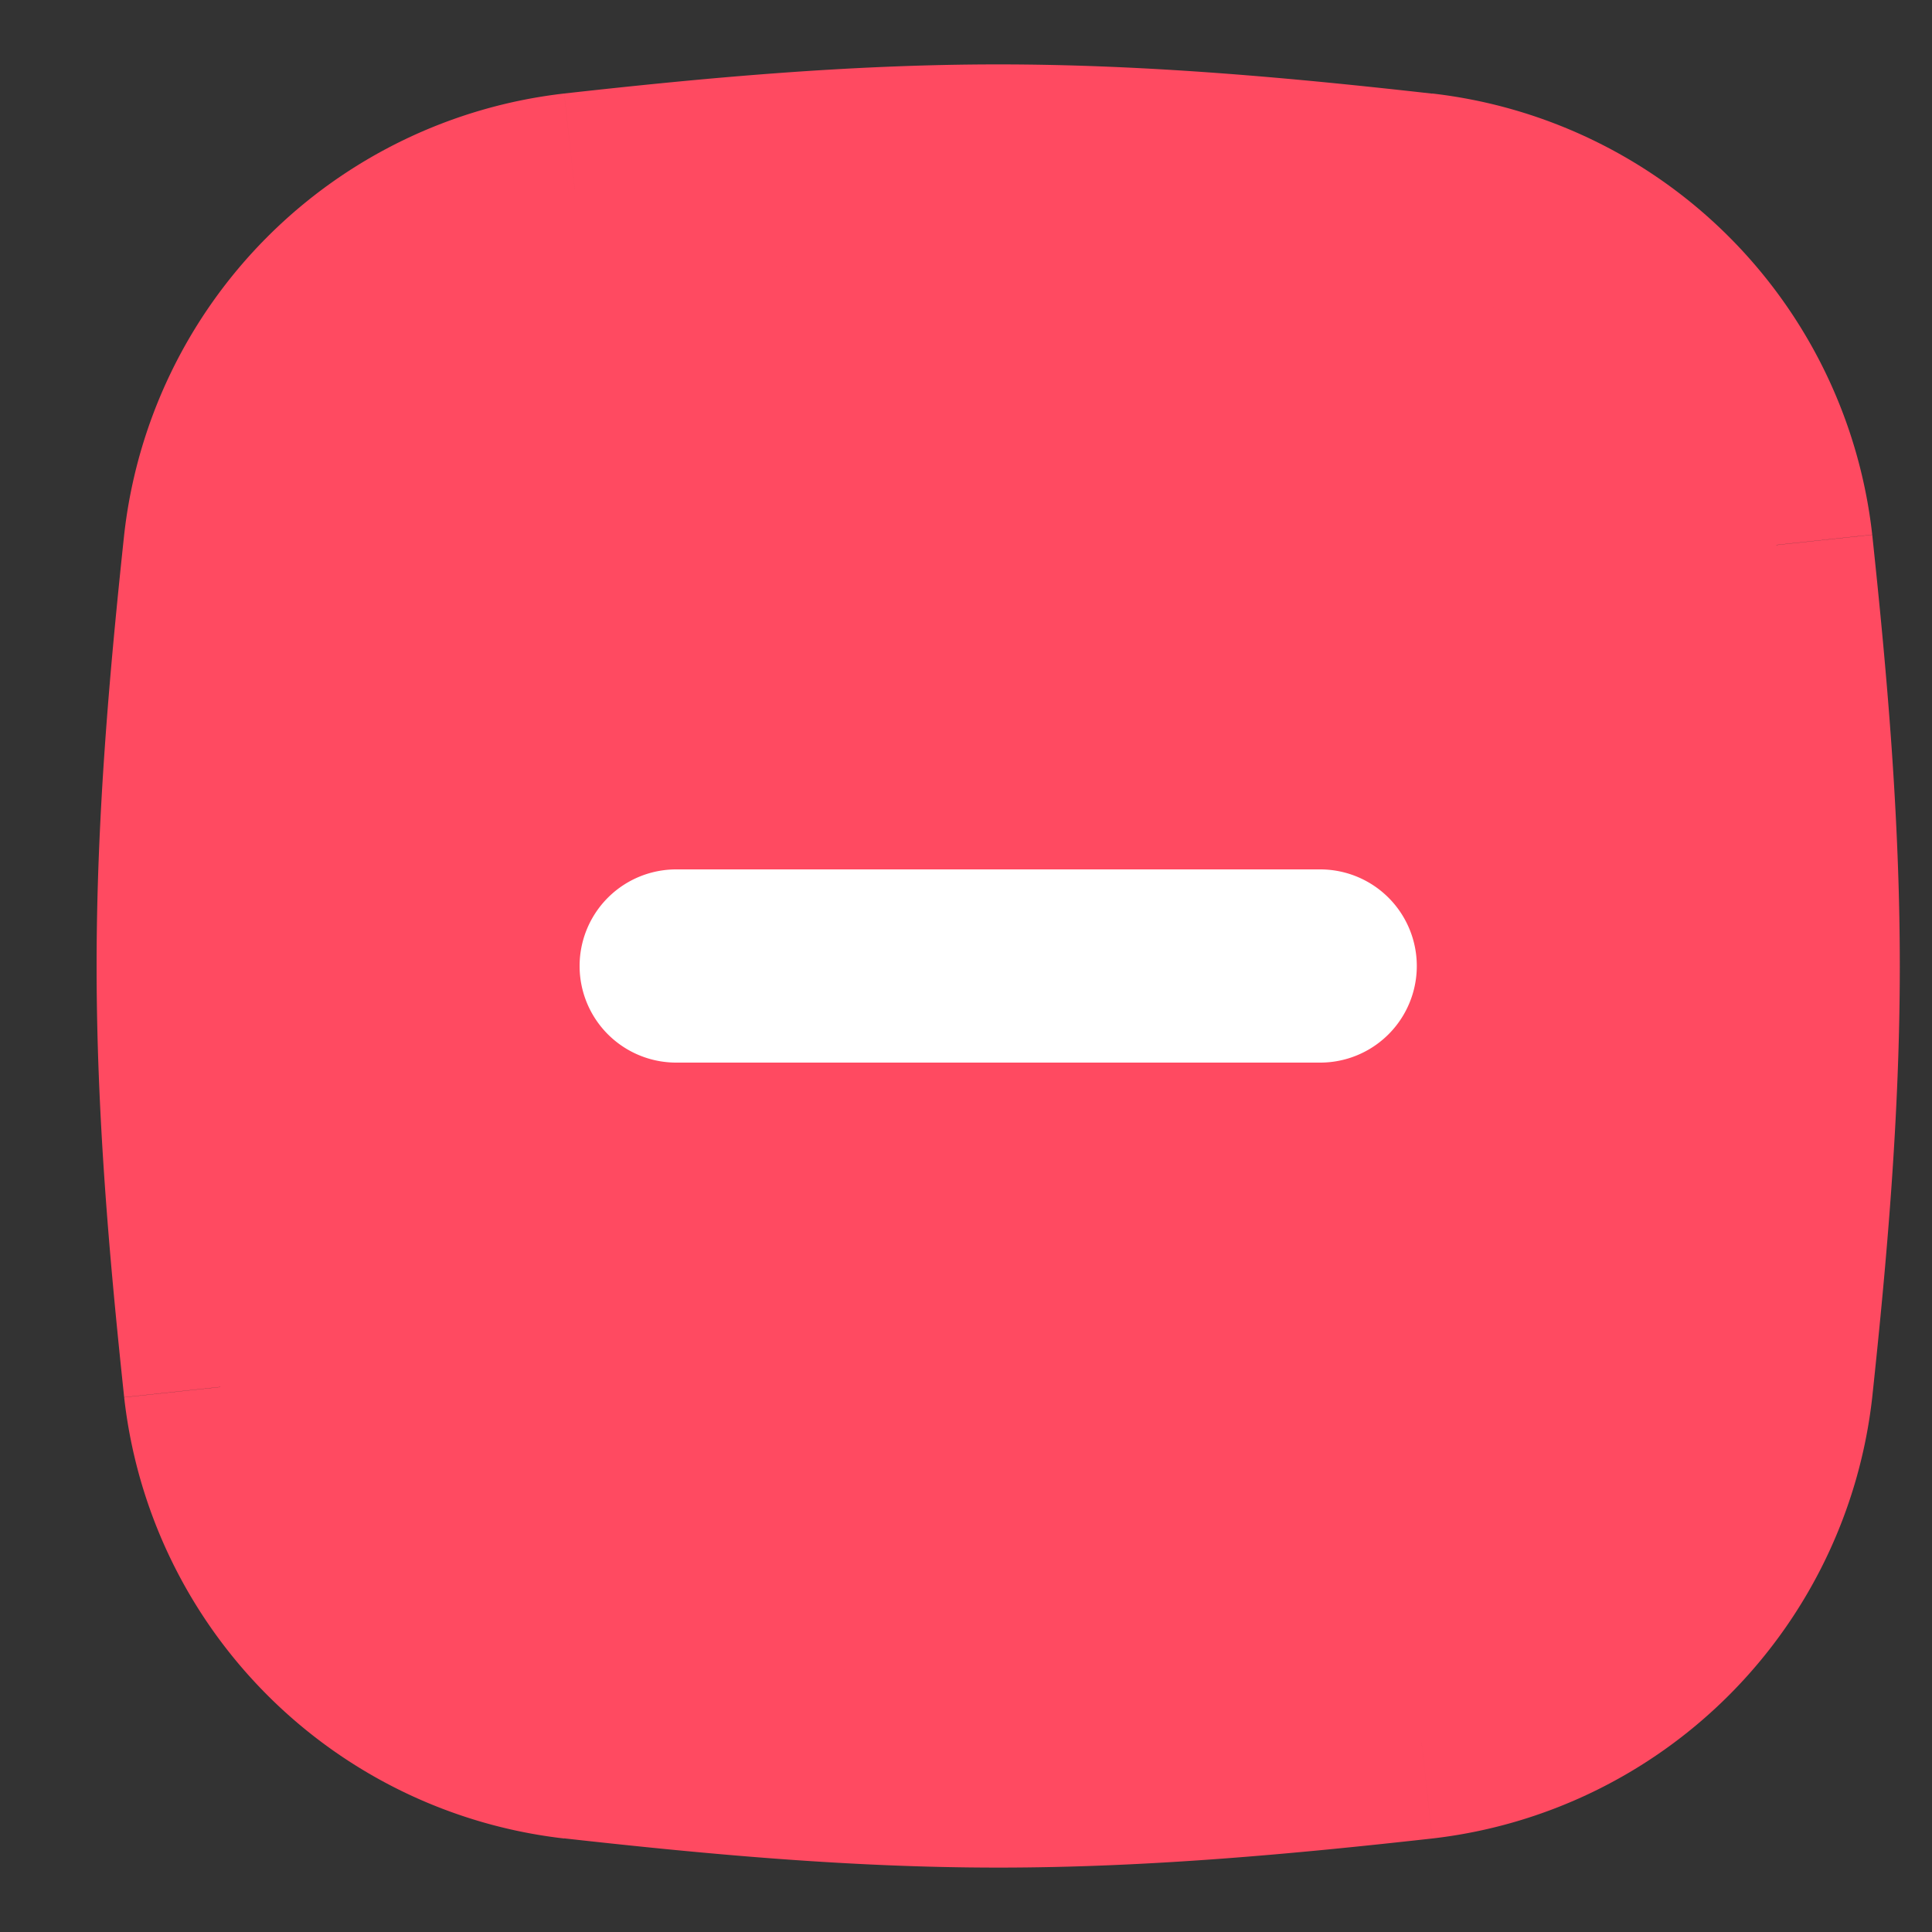
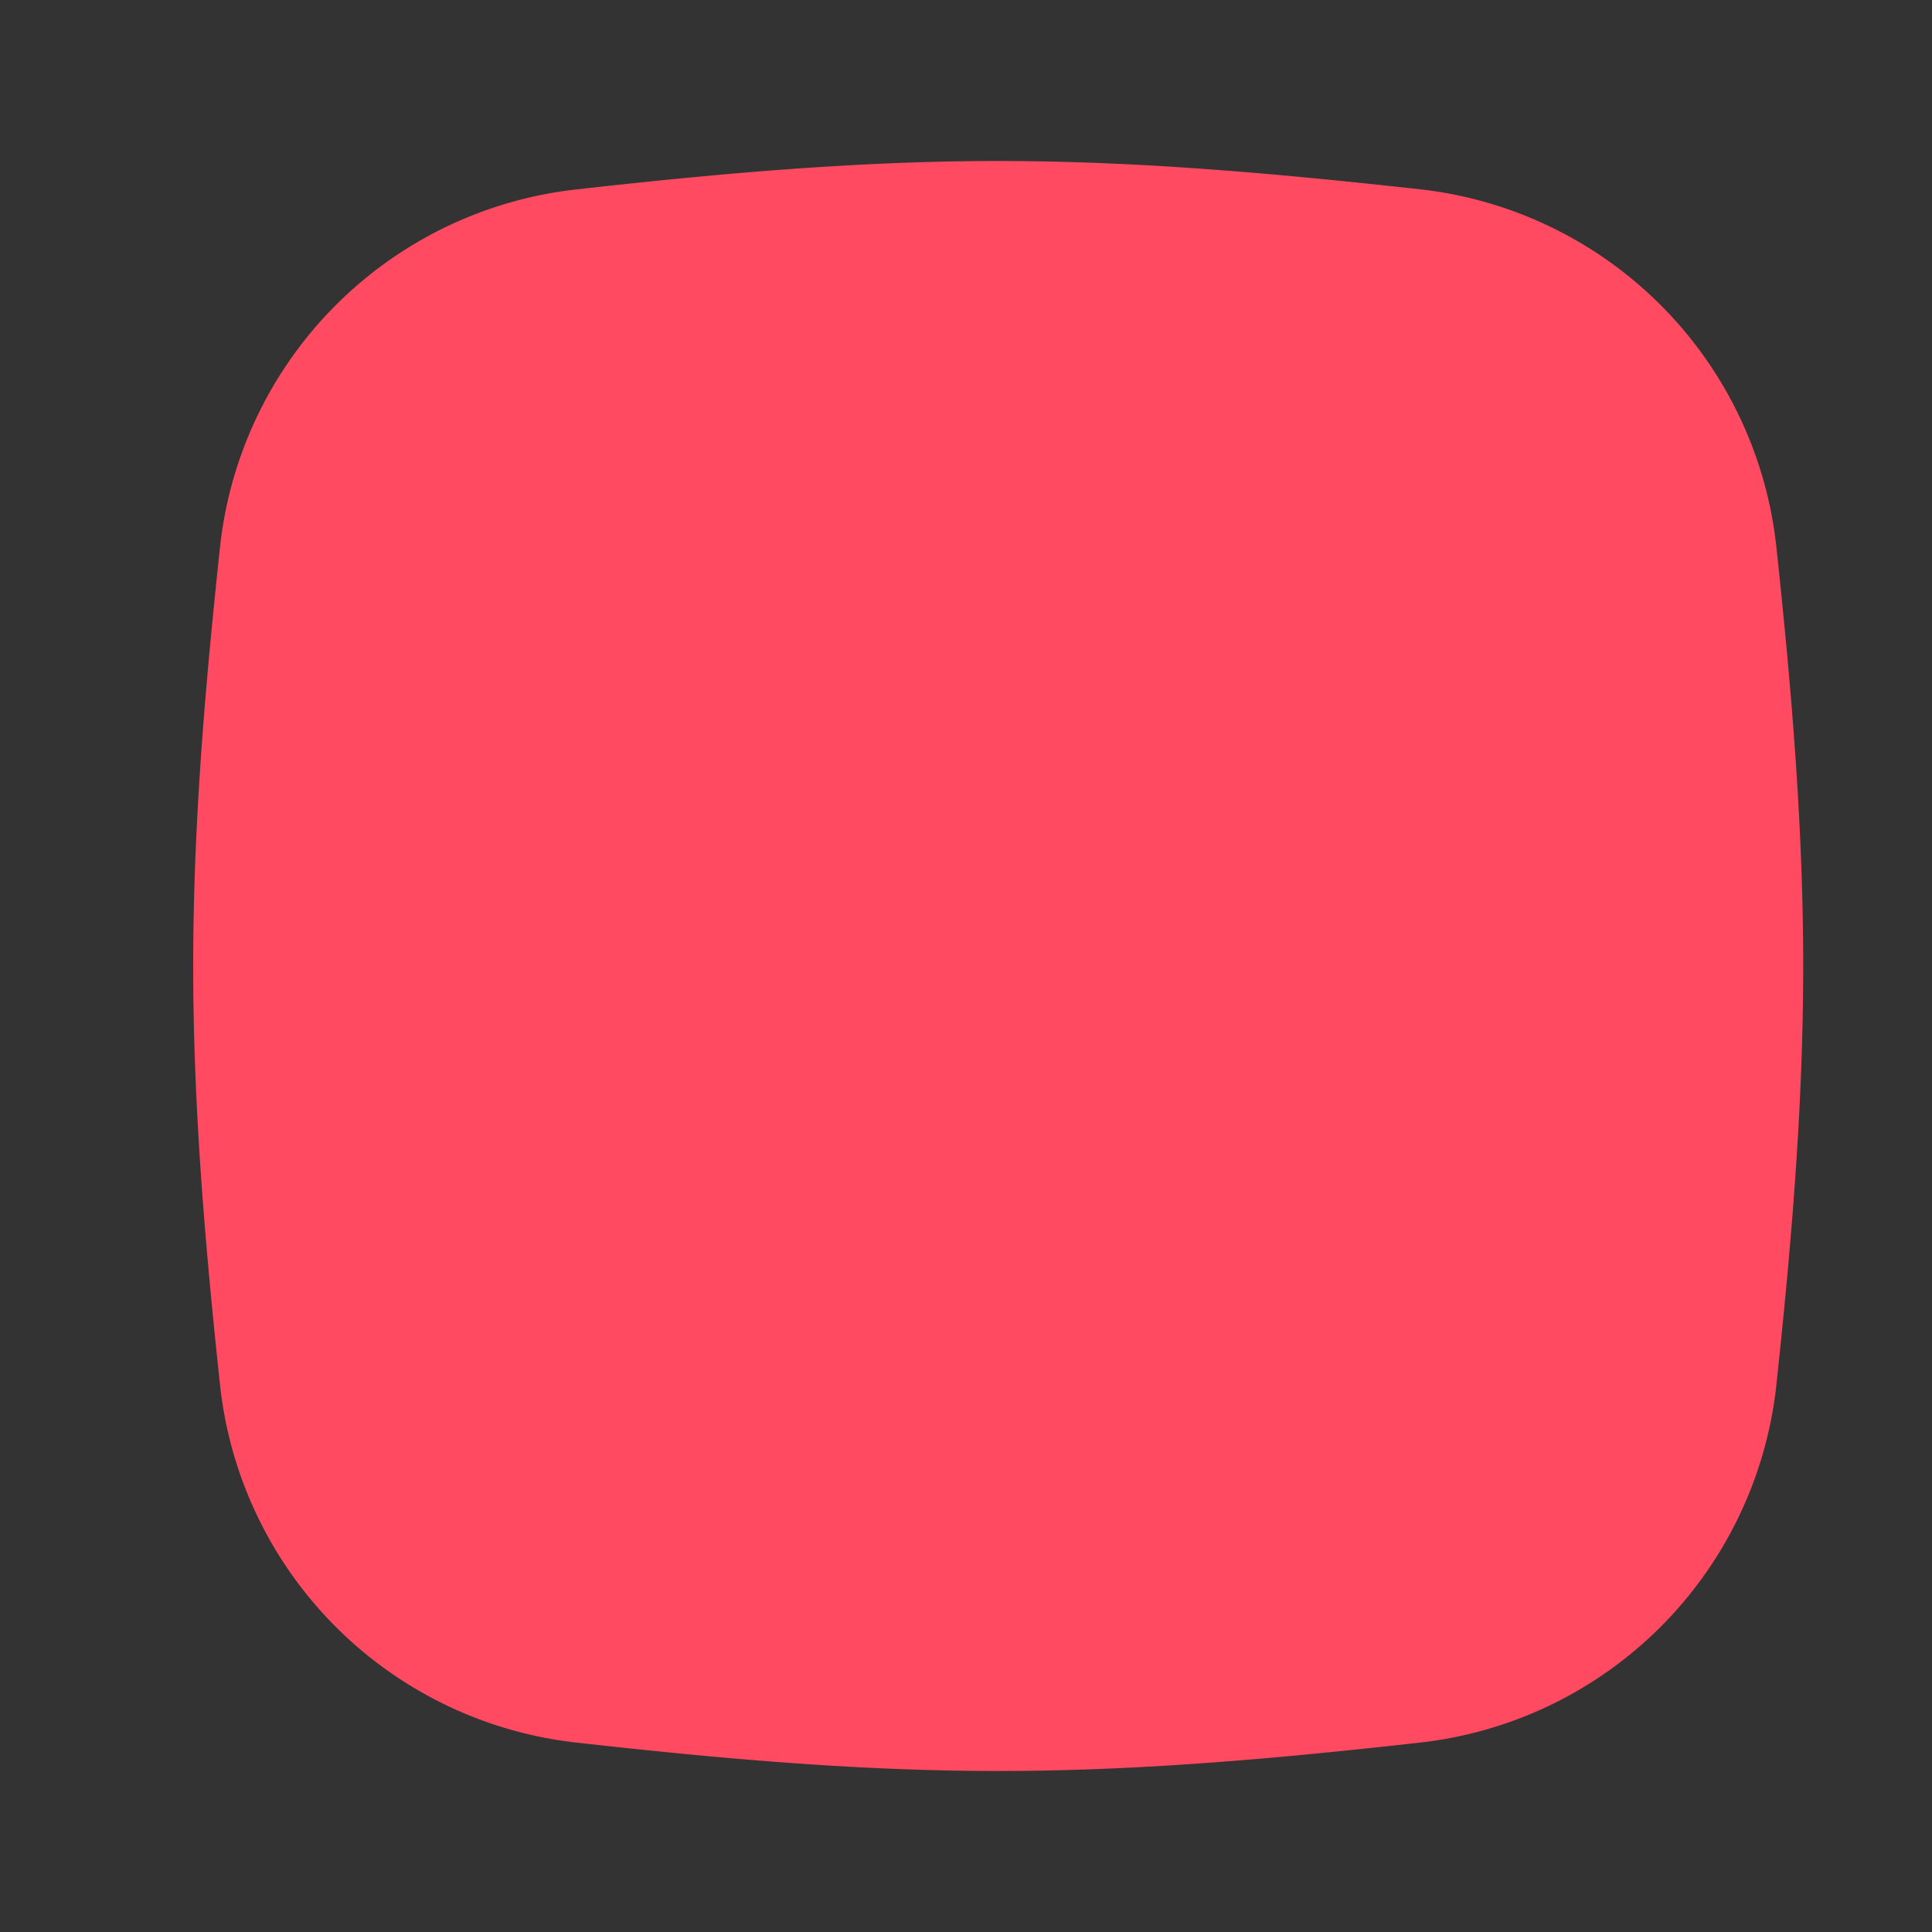
<svg xmlns="http://www.w3.org/2000/svg" width="15" height="15" viewBox="0 0 15 15" fill="none">
  <rect x="0" y="0" width="15" height="15" fill="#333333" stroke="none" />
  <path d="M1.71 10.768a3.132 3.132 0 002.753 2.76c1.07.12 2.167.222 3.287.222s2.218-.102 3.287-.222a3.132 3.132 0 002.753-2.76c.114-1.063.21-2.155.21-3.268s-.096-2.205-.21-3.269a3.132 3.132 0 00-2.753-2.76C9.967 1.353 8.87 1.25 7.75 1.25s-2.218.102-3.287.222a3.132 3.132 0 00-2.753 2.76C1.596 5.294 1.5 6.386 1.5 7.5s.096 2.205.21 3.268z" fill="#FF4A61" />
-   <path d="M11.037 13.528l-.083-.745.083.745zM4.463 1.472l.083.745-.083-.745zM7.75 13c-1.077 0-2.141-.098-3.204-.217l-.166 1.49c1.076.12 2.207.227 3.37.227V13zm3.204-.217C9.891 12.902 8.827 13 7.75 13v1.5c1.163 0 2.294-.106 3.37-.226l-.166-1.491zm3.582-1.935c.114-1.07.214-2.194.214-3.348h-1.5c0 1.072-.093 2.132-.206 3.189l1.492.16zM14.75 7.5c0-1.154-.1-2.278-.214-3.348l-1.492.16c.113 1.056.206 2.116.206 3.188h1.5zm-7-5.5c1.077 0 2.141.098 3.204.217l.166-1.49C10.044.606 8.913.5 7.75.5V2zm-3.204.217C5.609 2.098 6.673 2 7.75 2V.5C6.587.5 5.456.606 4.38.726l.166 1.491zM.964 4.152C.85 5.222.75 6.346.75 7.5h1.5c0-1.072.093-2.132.206-3.189l-1.492-.16zM.75 7.5c0 1.154.1 2.278.214 3.348l1.492-.16C2.343 9.633 2.25 8.573 2.25 7.5H.75zm13.786-3.348A3.882 3.882 0 0011.12.726l-.166 1.491a2.382 2.382 0 012.09 2.094l1.492-.16zM11.12 14.274a3.882 3.882 0 003.416-3.426l-1.492-.16a2.382 2.382 0 01-2.09 2.095l.166 1.49zM4.38.726A3.882 3.882 0 00.964 4.152l1.492.16a2.382 2.382 0 012.09-2.095L4.38.727zm.166 12.057a2.382 2.382 0 01-2.09-2.094l-1.492.16a3.882 3.882 0 003.416 3.425l.166-1.491z" fill="#FF4A61" />
-   <path d="M10.25 8.25a.75.75 0 000-1.5v1.5zm-5-1.5a.75.75 0 000 1.5v-1.5zm5 0h-5v1.5h5v-1.5z" fill="#fff" />
</svg>